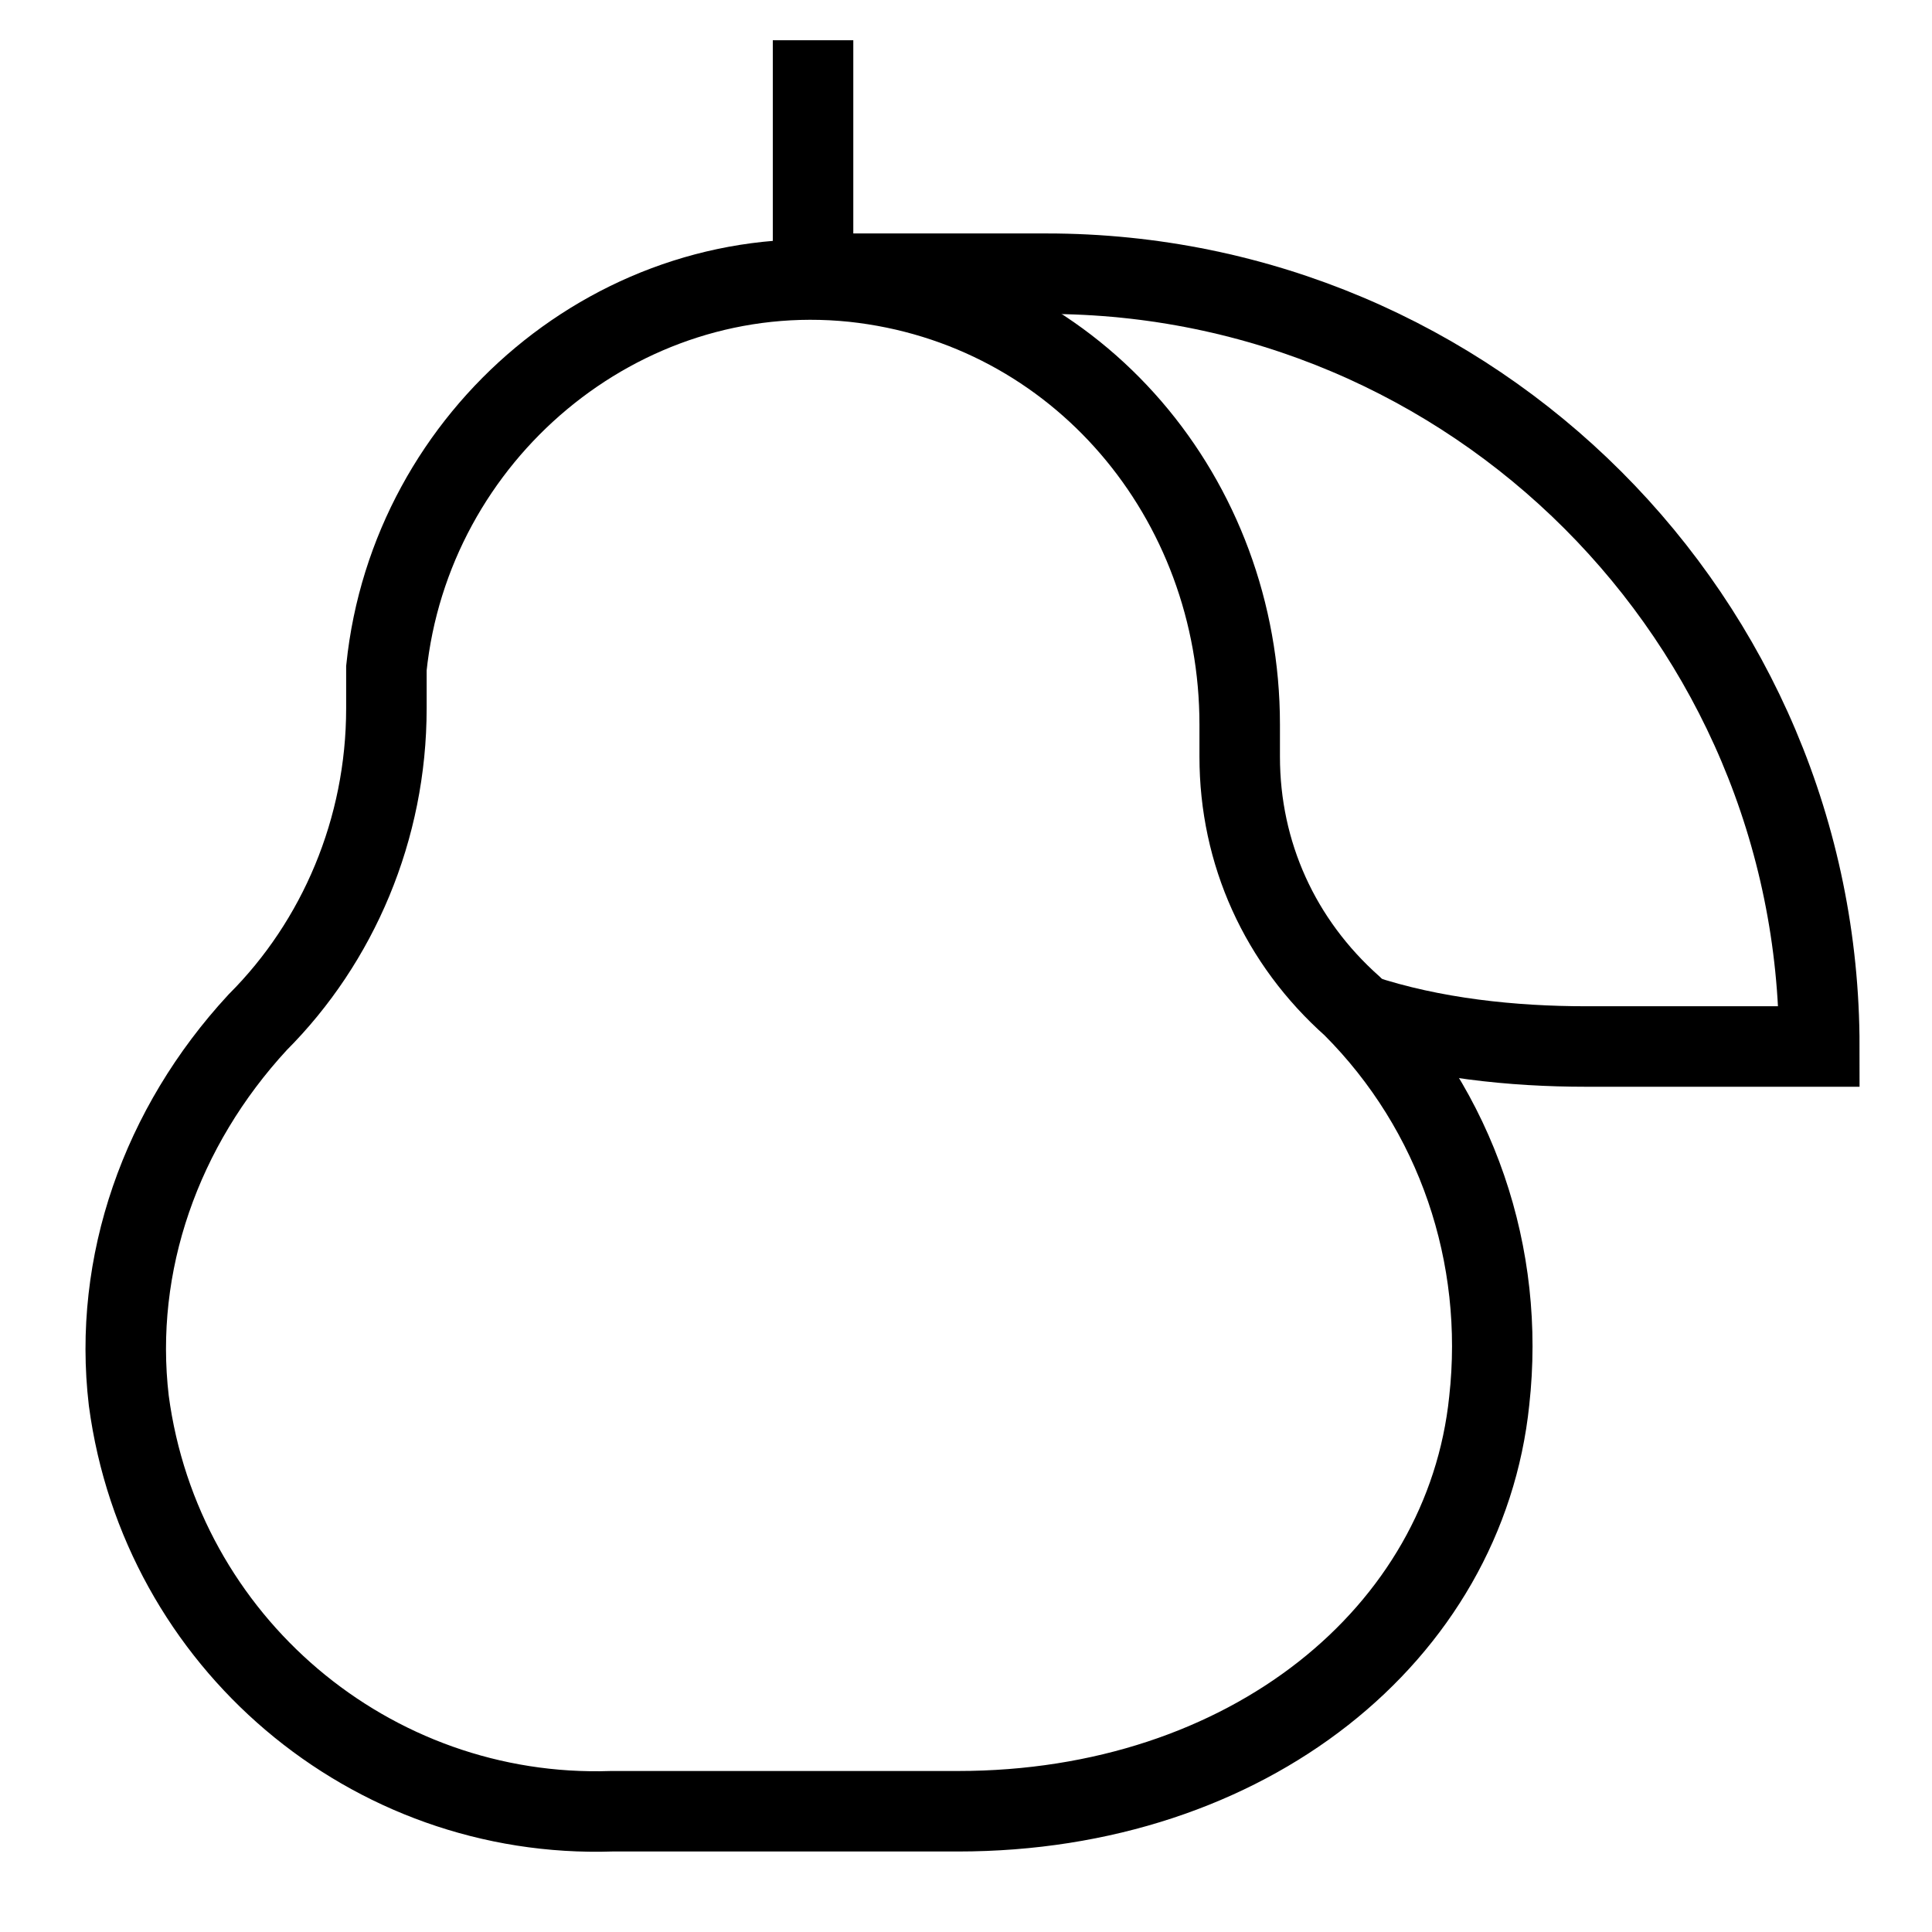
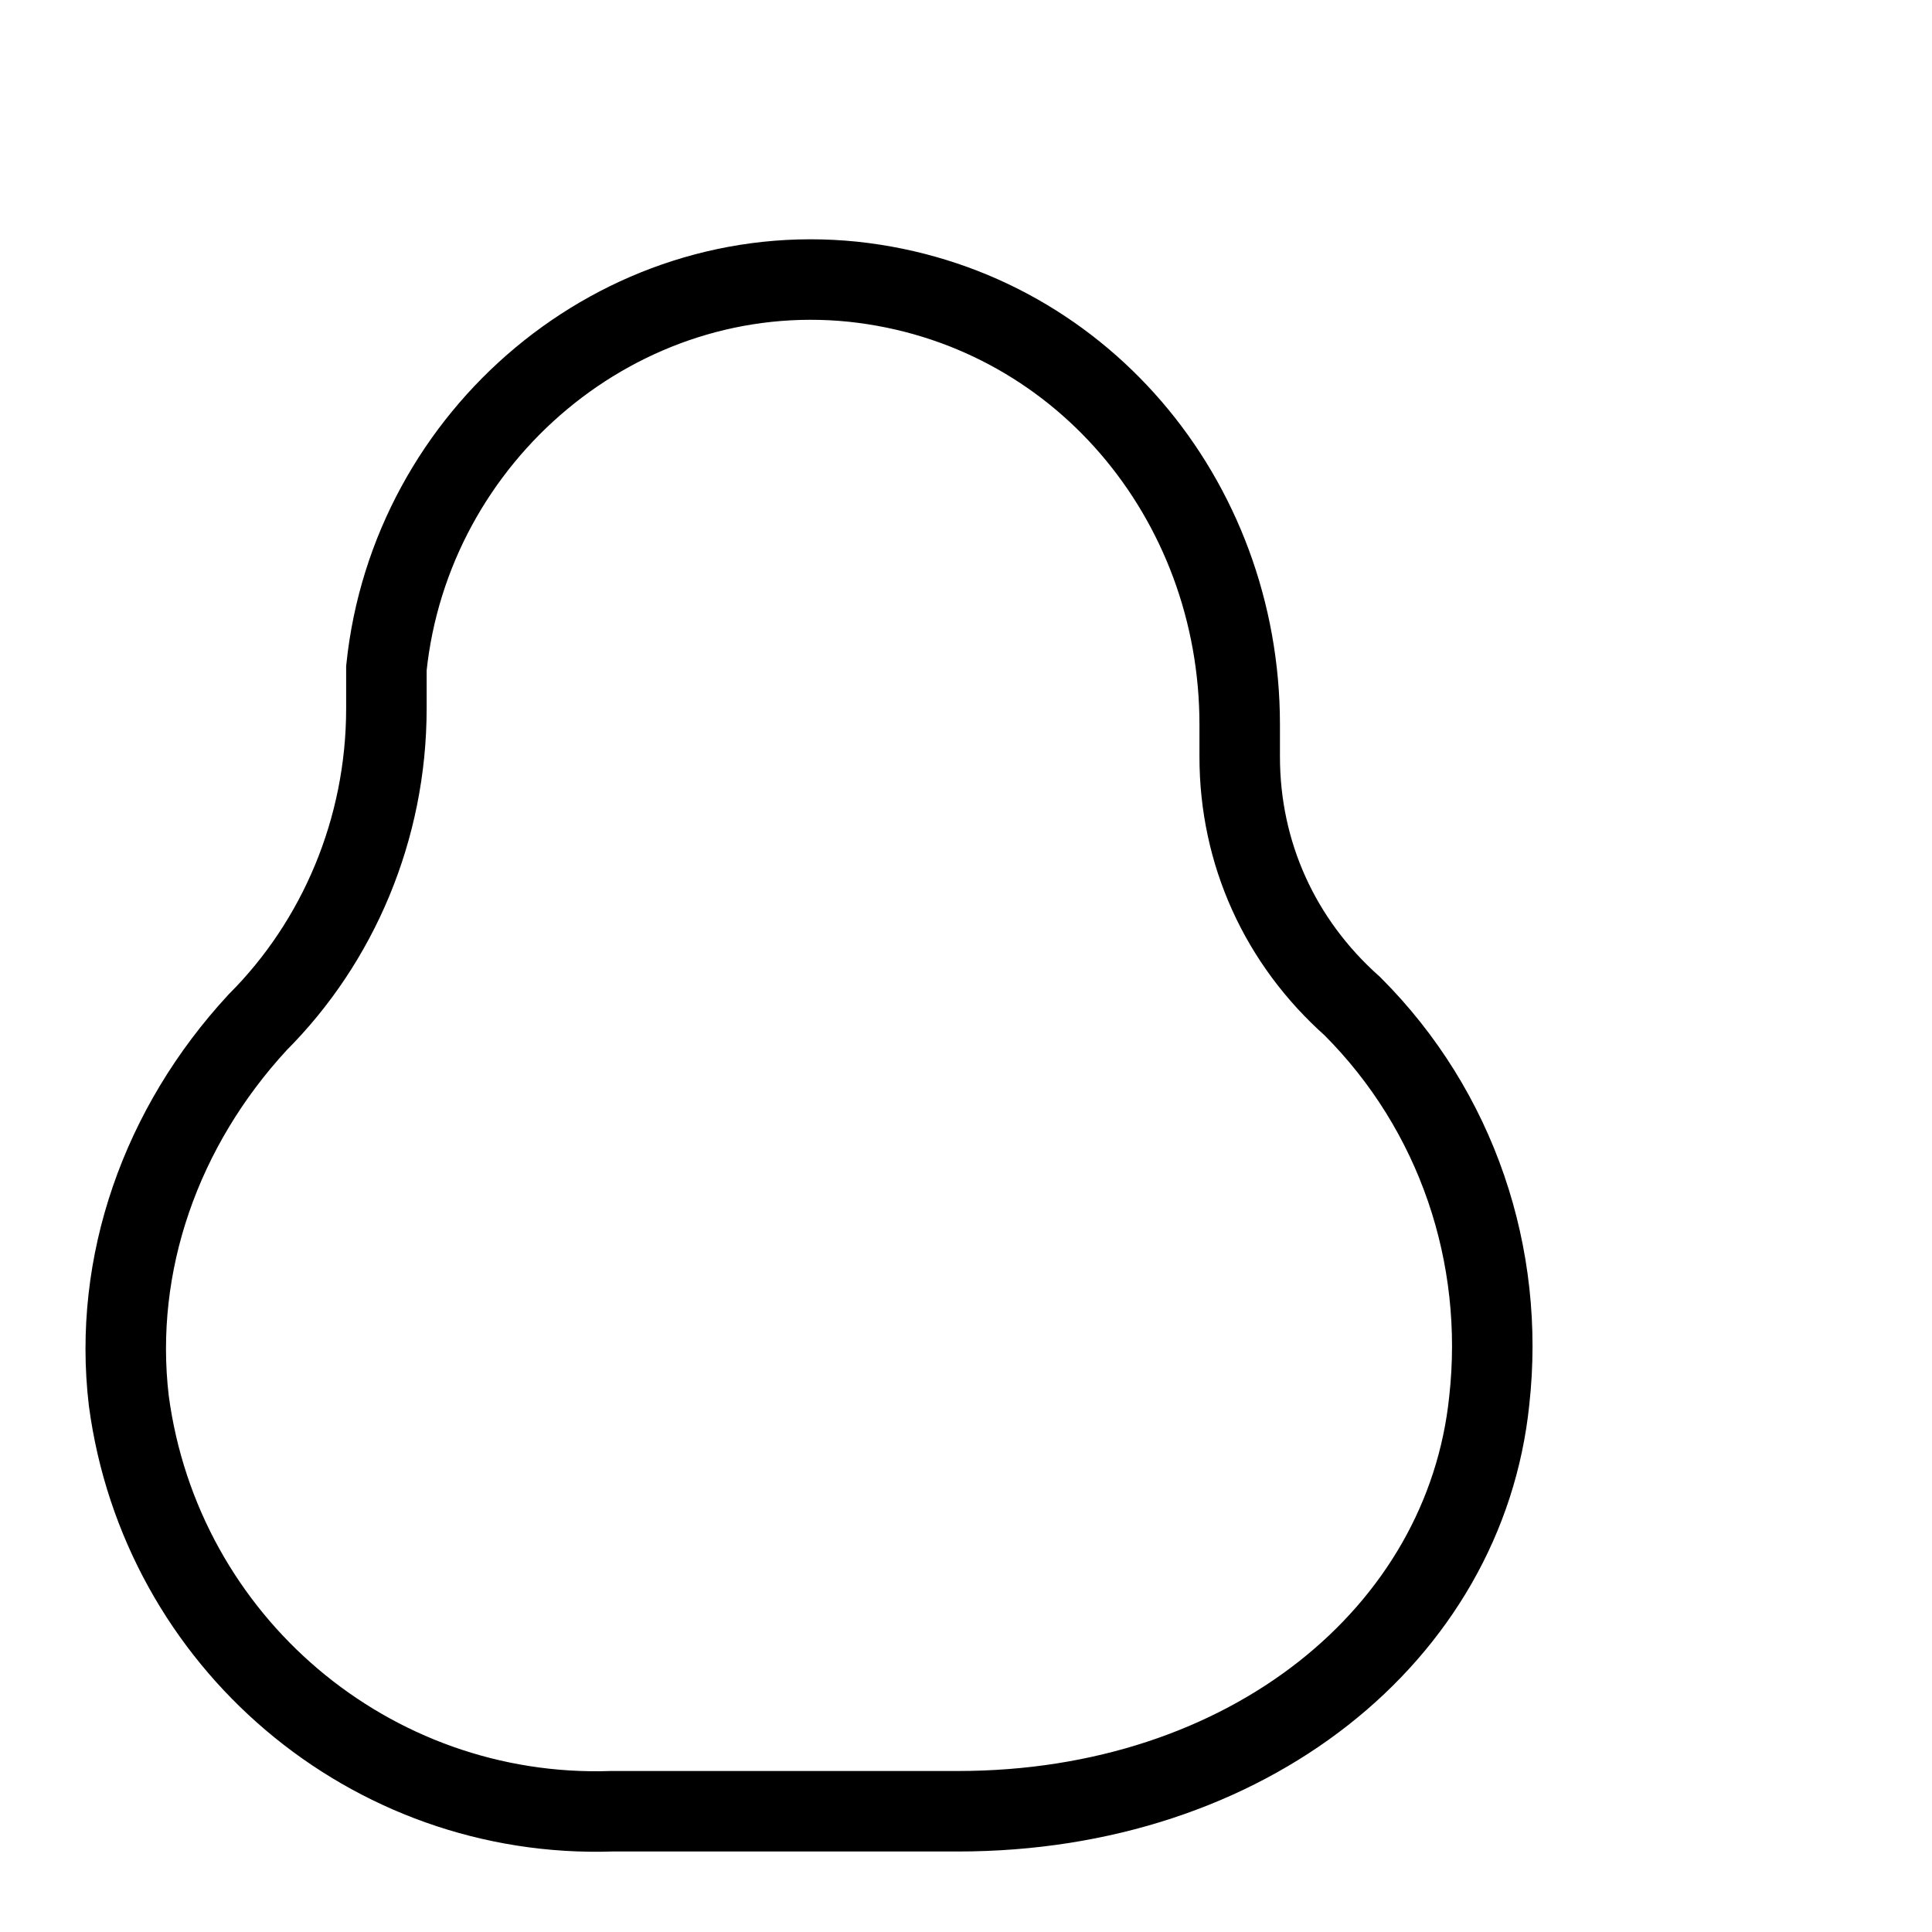
<svg xmlns="http://www.w3.org/2000/svg" viewBox="0 0 24 24" version="1.1" id="Layer_1">
  <defs>
    <style>
      .st0 {
        fill: none;
        stroke: #000;
        stroke-miterlimit: 10;
      }
    </style>
  </defs>
  <path d="M15.4,9.4v-.4c0-2.8-2-5.2-4.8-5.5-2.9-.3-5.5,1.9-5.8,4.8,0,.2,0,.3,0,.5h0c0,1.5-.6,2.9-1.6,3.9-1.2,1.3-1.8,3-1.6,4.7.4,3,3,5.2,6,5.1h4.3c3.6,0,6.3-2.2,6.6-5.1.2-1.8-.4-3.6-1.7-4.9-.9-.8-1.4-1.9-1.4-3.1Z" class="st0" />
-   <line y2="3.4" x2="10.1" y1=".5" x1="10.1" class="st0" />
-   <path d="M10.1,3.4h2.9c5.3,0,9.6,4.3,9.6,9.6h-2.9c-.9,0-1.9-.1-2.8-.4" class="st0" />
</svg>